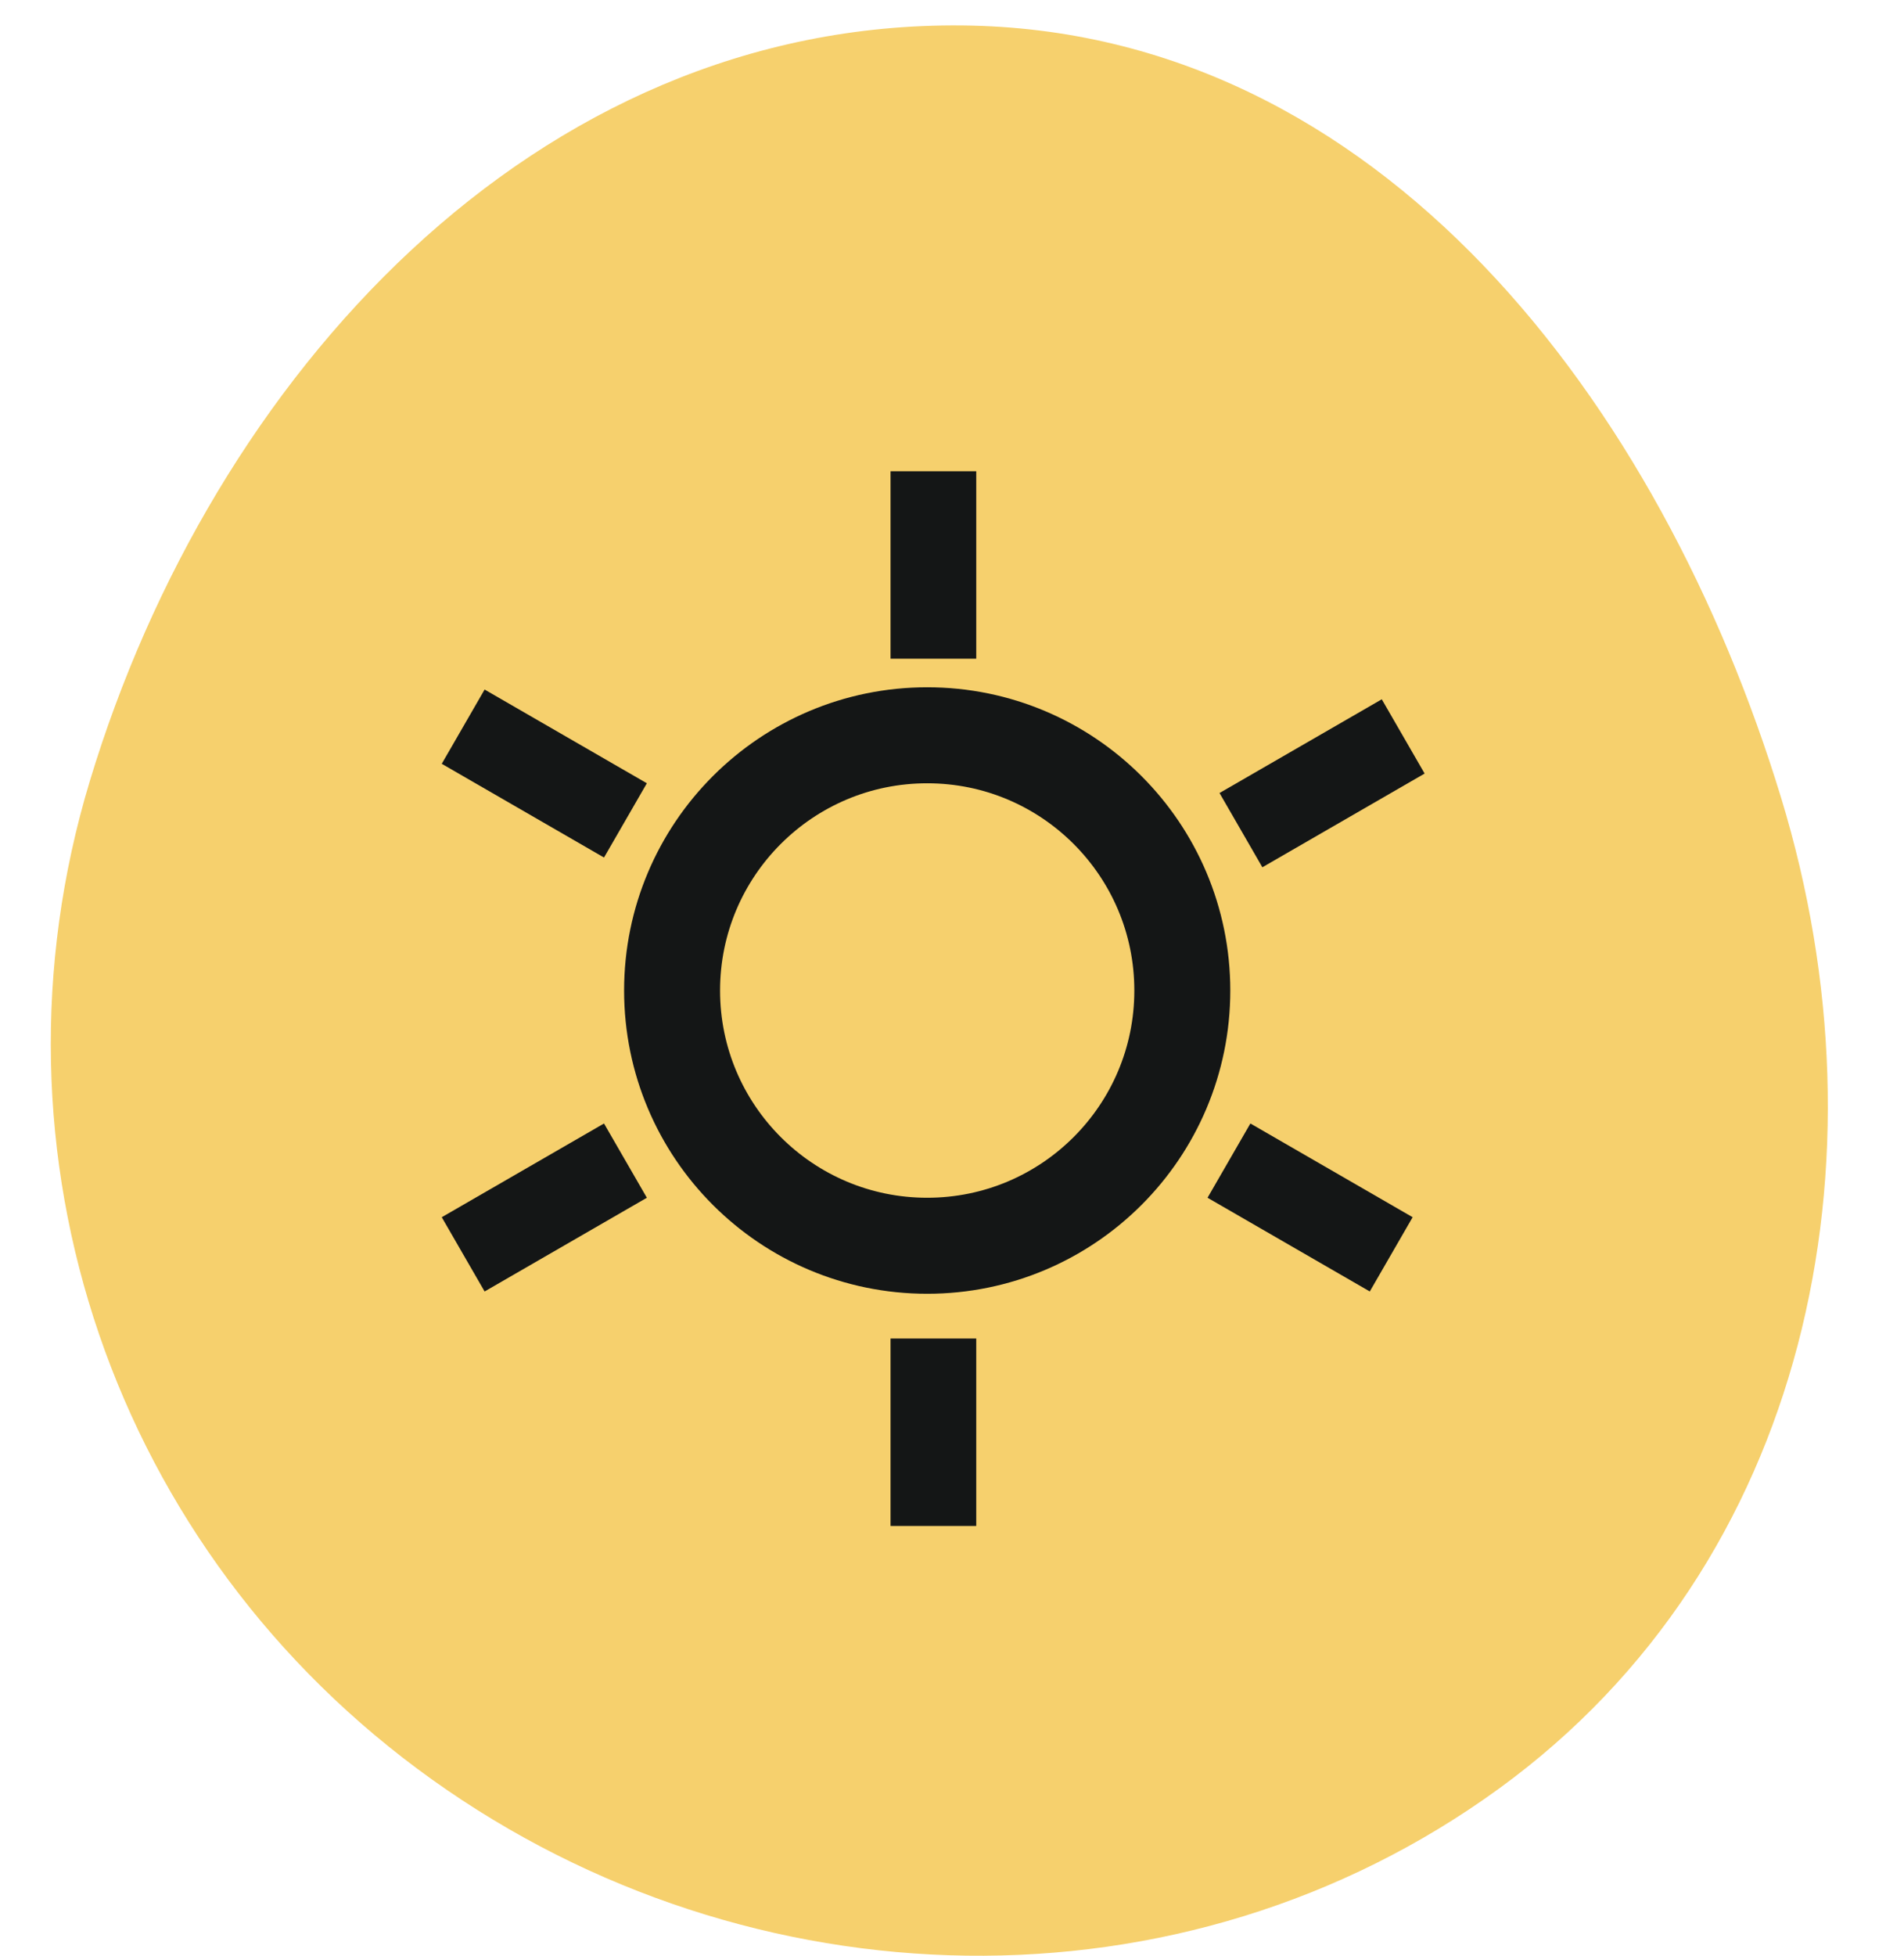
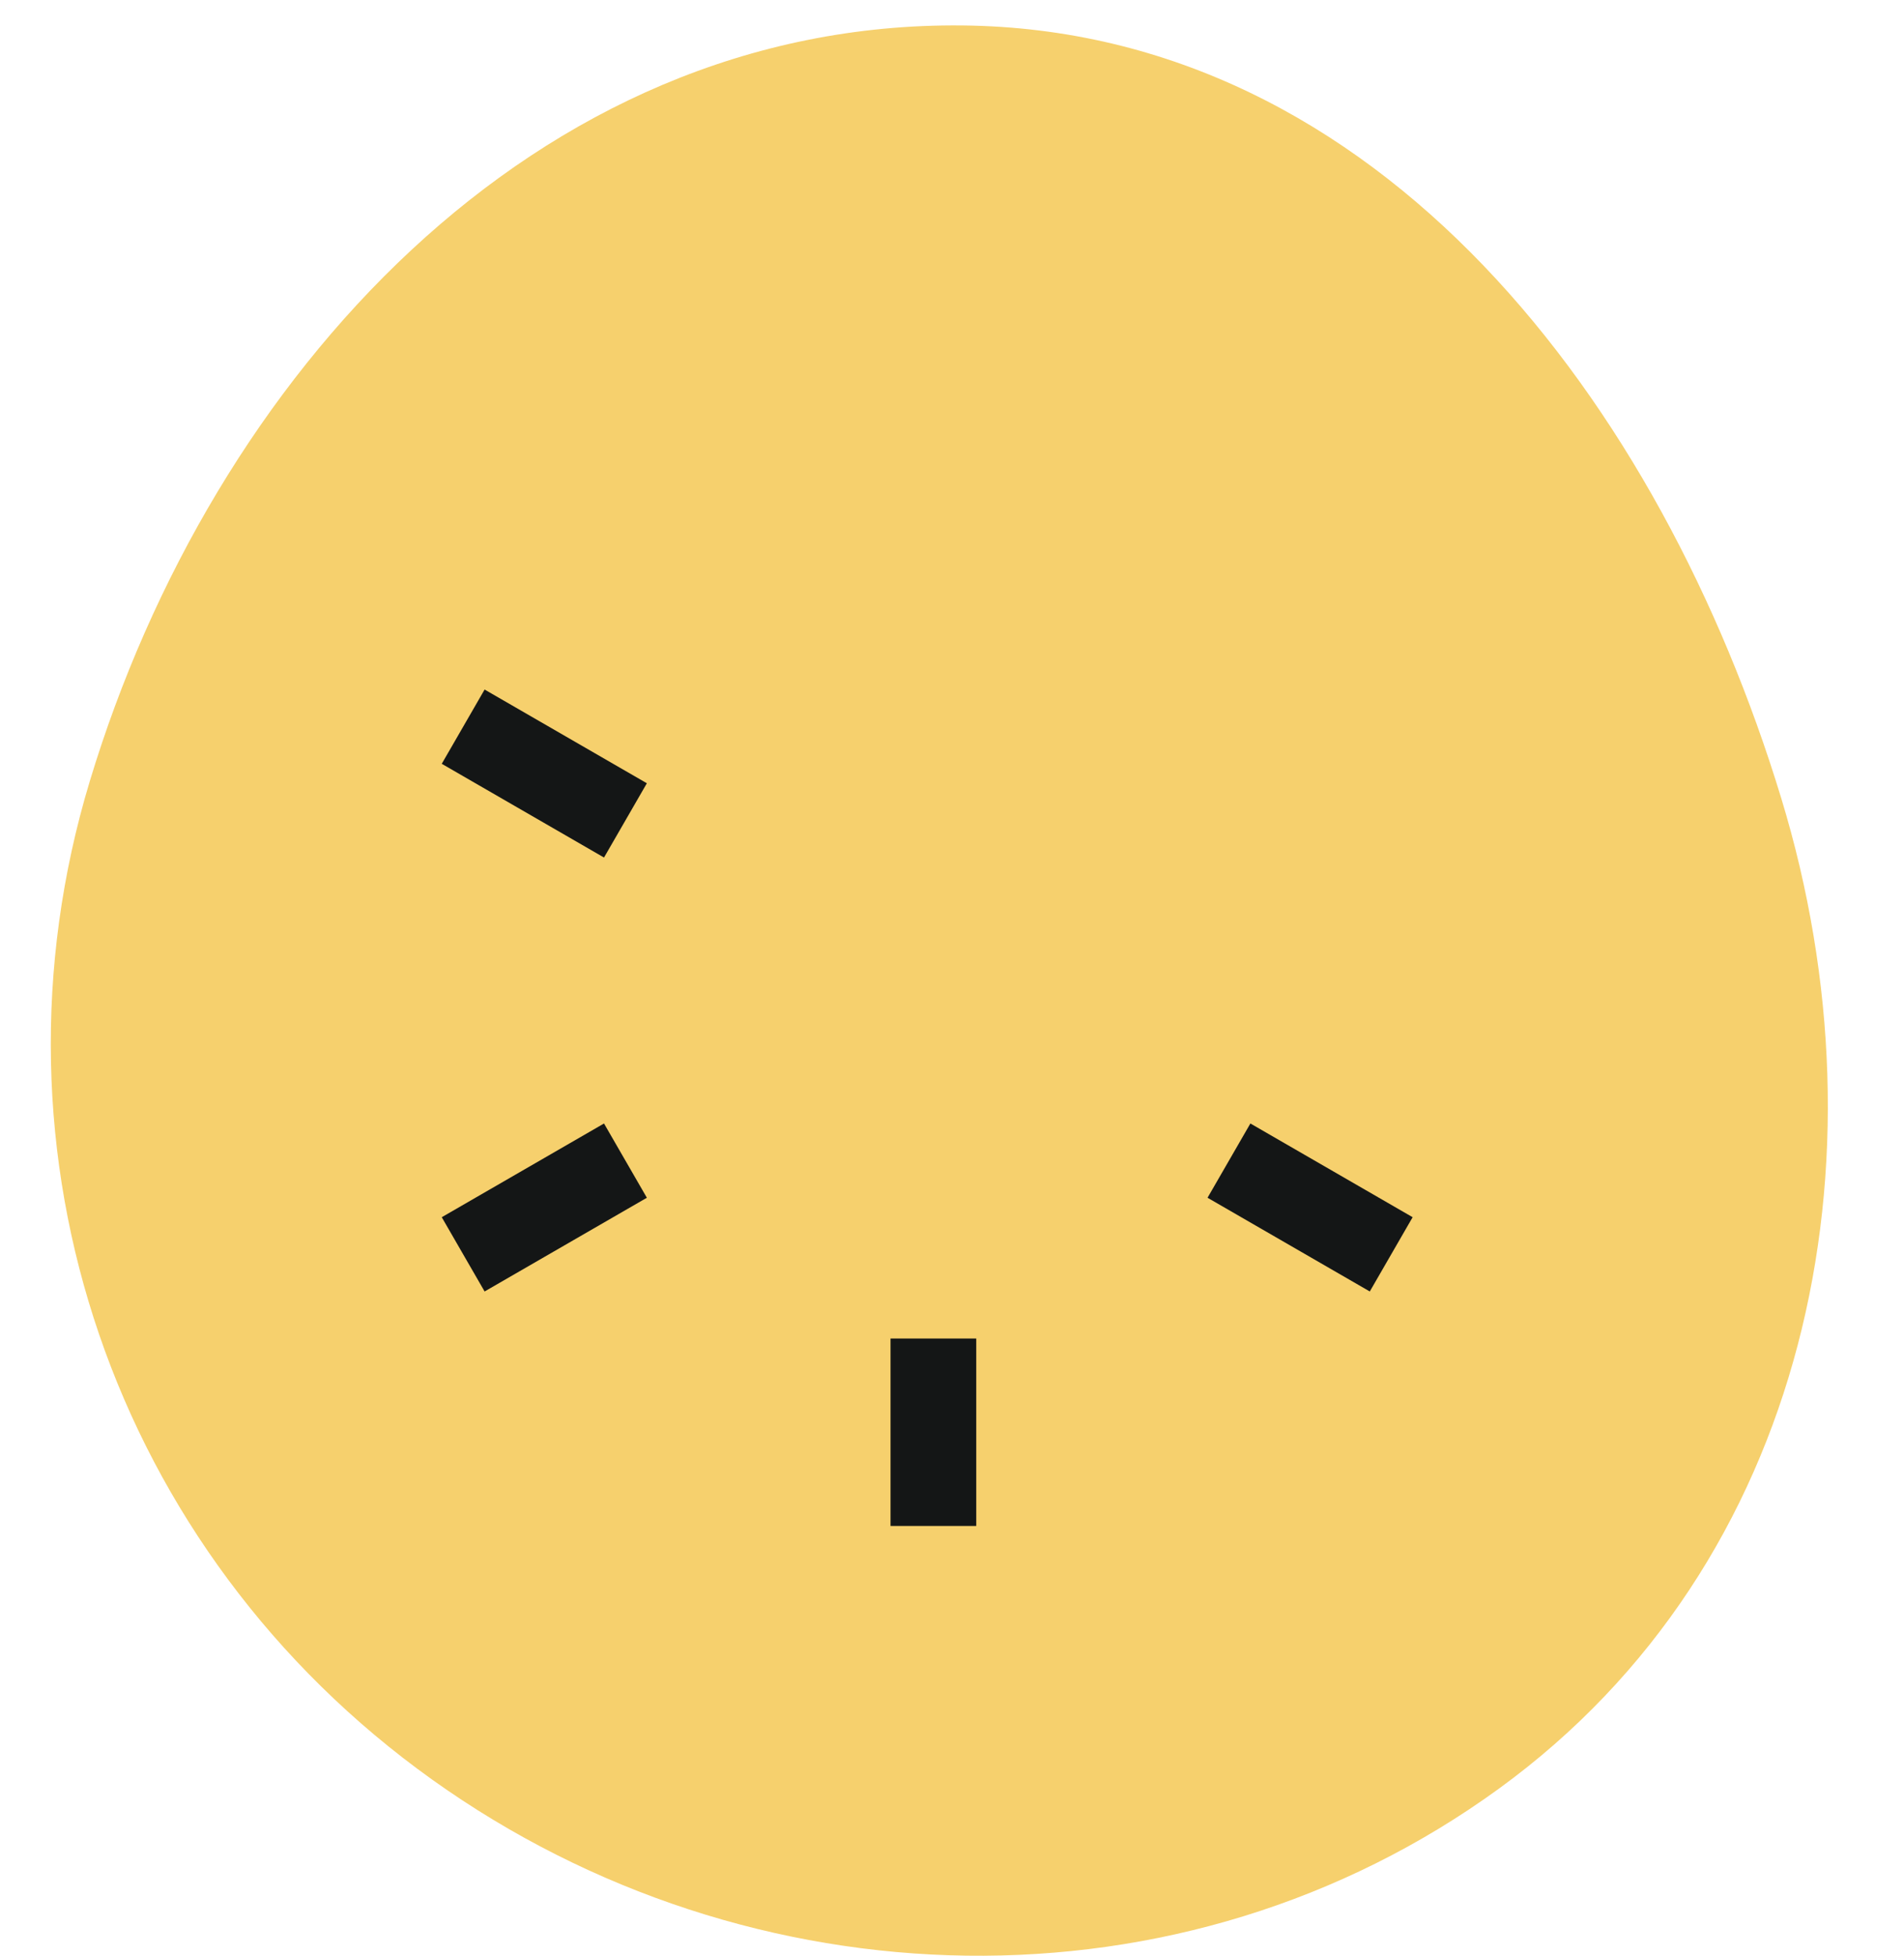
<svg xmlns="http://www.w3.org/2000/svg" width="75" height="77" viewBox="0 0 75 77" fill="none">
  <path fill-rule="evenodd" clip-rule="evenodd" d="M37.907 1.002C54.366 1.168 65.435 15.9 70.165 31.428C74.52 45.722 71.242 61.553 59.052 70.415C46.589 79.476 29.559 79.022 17.021 70.064C4.453 61.085 -0.894 45.408 3.538 30.752C8.351 14.835 21.045 0.831 37.907 1.002Z" fill="#F6D06D" />
-   <circle cx="36.523" cy="38.998" r="10.049" stroke="#141616" stroke-width="3.78" />
-   <rect x="35.079" y="18.554" width="3.376" height="7.38" fill="#141616" />
-   <rect x="54.429" y="27.532" width="3.376" height="7.38" transform="rotate(60 54.429 27.532)" fill="#141616" />
  <rect x="55.645" y="47.923" width="3.376" height="7.38" transform="rotate(120 55.645 47.923)" fill="#141616" />
  <rect x="38.455" y="60.079" width="3.376" height="7.38" transform="rotate(-180 38.455 60.079)" fill="#141616" />
  <rect x="19.089" y="50.847" width="3.376" height="7.38" transform="rotate(-120 19.089 50.847)" fill="#141616" />
  <rect x="17.401" y="30.072" width="3.376" height="7.38" transform="rotate(-60 17.401 30.072)" fill="#141616" />
</svg>